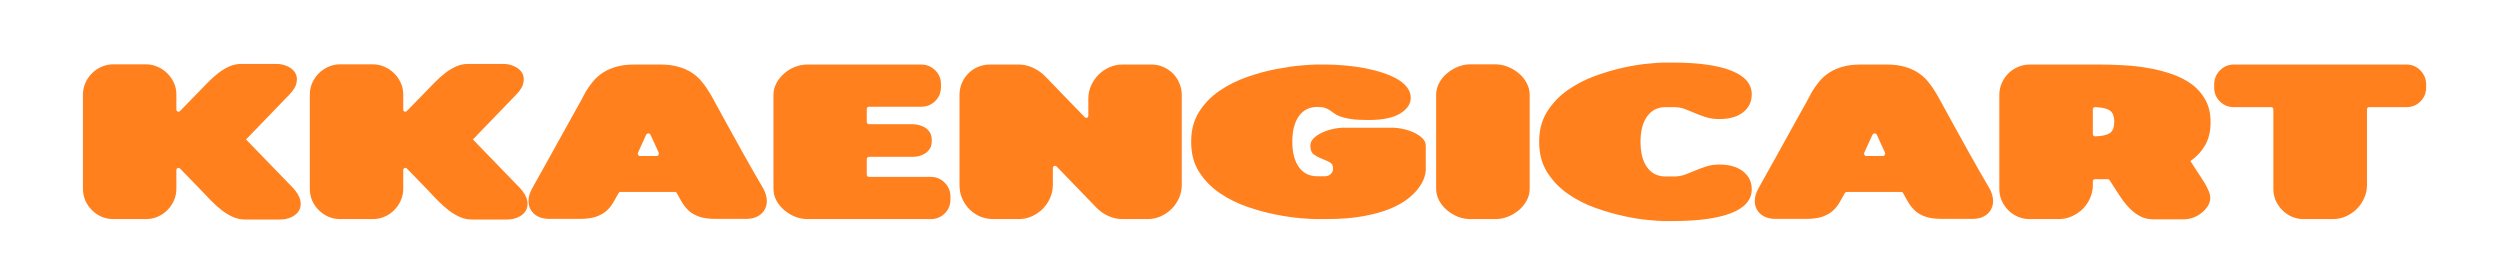
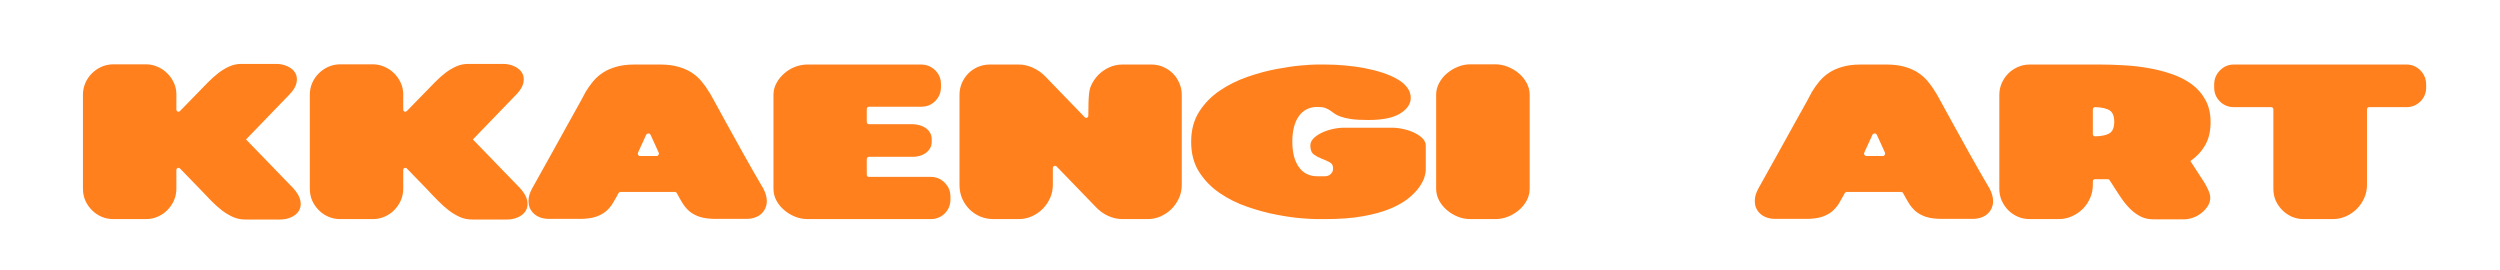
<svg xmlns="http://www.w3.org/2000/svg" version="1.0" preserveAspectRatio="xMidYMid meet" height="54" viewBox="0 0 375 40.5" zoomAndPan="magnify" width="500">
  <path fill-rule="nonzero" fill-opacity="1" d="M 17.012 32.863 C 16.371 32.863 15.777 32.746 15.223 32.508 C 14.672 32.262 14.195 31.934 13.785 31.52 C 13.375 31.109 13.047 30.633 12.797 30.086 C 12.559 29.527 12.441 28.934 12.441 28.293 L 12.441 14.219 C 12.441 13.602 12.559 13.016 12.797 12.457 C 13.047 11.895 13.375 11.41 13.785 11.008 C 14.195 10.598 14.672 10.266 15.223 10.02 C 15.777 9.773 16.371 9.648 17.012 9.648 L 21.891 9.648 C 22.508 9.648 23.094 9.773 23.648 10.02 C 24.211 10.266 24.699 10.598 25.098 11.008 C 25.508 11.41 25.84 11.883 26.086 12.426 C 26.336 12.965 26.457 13.539 26.457 14.156 L 26.457 16.41 C 26.457 16.562 26.52 16.672 26.645 16.734 C 26.773 16.789 26.898 16.758 27.012 16.641 L 29.438 14.156 C 30.031 13.539 30.602 12.953 31.148 12.398 C 31.707 11.832 32.25 11.344 32.785 10.93 C 33.328 10.523 33.875 10.199 34.422 9.957 C 34.977 9.711 35.57 9.586 36.211 9.586 L 41.445 9.586 C 42.062 9.586 42.625 9.711 43.141 9.957 C 43.668 10.199 44.047 10.523 44.285 10.93 C 44.531 11.344 44.598 11.832 44.484 12.398 C 44.383 12.953 44.031 13.539 43.438 14.156 L 36.906 20.918 L 43.992 28.234 C 44.586 28.891 44.941 29.512 45.055 30.086 C 45.168 30.664 45.102 31.16 44.855 31.582 C 44.617 31.996 44.238 32.324 43.715 32.57 C 43.195 32.809 42.633 32.926 42.016 32.926 L 36.785 32.926 C 36.145 32.926 35.547 32.809 34.992 32.57 C 34.438 32.324 33.887 32 33.34 31.598 C 32.805 31.188 32.262 30.703 31.707 30.145 C 31.156 29.59 30.586 28.996 29.992 28.355 L 27.012 25.285 C 26.898 25.172 26.773 25.145 26.645 25.207 C 26.52 25.262 26.457 25.363 26.457 25.516 L 26.457 28.293 C 26.457 28.934 26.336 29.527 26.086 30.086 C 25.84 30.633 25.508 31.109 25.098 31.52 C 24.699 31.934 24.211 32.262 23.648 32.508 C 23.094 32.746 22.508 32.863 21.891 32.863 Z M 17.012 32.863" fill="#ff801c" />
  <path fill-rule="nonzero" fill-opacity="1" d="M 51.039 32.863 C 50.398 32.863 49.805 32.746 49.25 32.508 C 48.699 32.262 48.223 31.934 47.812 31.52 C 47.402 31.109 47.074 30.633 46.824 30.086 C 46.586 29.527 46.473 28.934 46.473 28.293 L 46.473 14.219 C 46.473 13.602 46.586 13.016 46.824 12.457 C 47.074 11.895 47.402 11.41 47.812 11.008 C 48.223 10.598 48.699 10.266 49.25 10.02 C 49.805 9.773 50.398 9.648 51.039 9.648 L 55.918 9.648 C 56.535 9.648 57.121 9.773 57.676 10.02 C 58.238 10.266 58.727 10.598 59.129 11.008 C 59.535 11.41 59.867 11.883 60.113 12.426 C 60.363 12.965 60.484 13.539 60.484 14.156 L 60.484 16.41 C 60.484 16.562 60.547 16.672 60.672 16.734 C 60.801 16.789 60.926 16.758 61.039 16.641 L 63.465 14.156 C 64.059 13.539 64.629 12.953 65.176 12.398 C 65.734 11.832 66.277 11.344 66.812 10.93 C 67.359 10.523 67.902 10.199 68.449 9.957 C 69.004 9.711 69.598 9.586 70.238 9.586 L 75.473 9.586 C 76.09 9.586 76.652 9.711 77.172 9.957 C 77.695 10.199 78.074 10.523 78.312 10.93 C 78.559 11.344 78.625 11.832 78.512 12.398 C 78.41 12.953 78.059 13.539 77.465 14.156 L 70.934 20.918 L 78.02 28.234 C 78.613 28.891 78.969 29.512 79.082 30.086 C 79.195 30.664 79.129 31.16 78.883 31.582 C 78.645 31.996 78.266 32.324 77.742 32.57 C 77.223 32.809 76.66 32.926 76.043 32.926 L 70.812 32.926 C 70.172 32.926 69.578 32.809 69.02 32.57 C 68.465 32.324 67.914 32 67.367 31.598 C 66.832 31.188 66.289 30.703 65.734 30.145 C 65.184 29.59 64.613 28.996 64.02 28.355 L 61.039 25.285 C 60.926 25.172 60.801 25.145 60.672 25.207 C 60.547 25.262 60.484 25.363 60.484 25.516 L 60.484 28.293 C 60.484 28.934 60.363 29.527 60.113 30.086 C 59.867 30.633 59.535 31.109 59.129 31.52 C 58.727 31.934 58.238 32.262 57.676 32.508 C 57.121 32.746 56.535 32.863 55.918 32.863 Z M 51.039 32.863" fill="#ff801c" />
  <path fill-rule="nonzero" fill-opacity="1" d="M 114.5 28.293 C 114.656 28.582 114.777 28.879 114.871 29.191 C 114.973 29.5 115.023 29.828 115.023 30.176 C 115.023 30.508 114.965 30.824 114.84 31.133 C 114.723 31.441 114.539 31.727 114.285 31.984 C 114.039 32.242 113.715 32.445 113.312 32.602 C 112.91 32.754 112.449 32.832 111.922 32.832 L 107.355 32.832 C 106.375 32.832 105.57 32.73 104.945 32.523 C 104.316 32.309 103.793 32.023 103.371 31.66 C 102.961 31.289 102.617 30.871 102.34 30.41 C 102.059 29.945 101.785 29.465 101.52 28.957 C 101.457 28.848 101.352 28.789 101.195 28.789 L 93.109 28.789 C 92.953 28.789 92.848 28.848 92.785 28.957 C 92.516 29.465 92.242 29.945 91.965 30.41 C 91.695 30.871 91.352 31.289 90.934 31.66 C 90.508 32.023 89.984 32.309 89.359 32.523 C 88.73 32.73 87.926 32.832 86.949 32.832 L 82.383 32.832 C 81.855 32.832 81.395 32.754 80.992 32.602 C 80.598 32.445 80.273 32.242 80.02 31.984 C 79.762 31.727 79.574 31.441 79.449 31.133 C 79.332 30.824 79.277 30.508 79.277 30.176 C 79.277 29.828 79.324 29.5 79.418 29.191 C 79.52 28.879 79.648 28.582 79.805 28.293 C 80.801 26.527 81.773 24.781 82.723 23.062 C 83.668 21.344 84.52 19.805 85.281 18.445 C 86.043 17.09 86.656 15.988 87.121 15.145 C 87.582 14.293 87.82 13.84 87.844 13.785 C 88.184 13.223 88.559 12.691 88.973 12.195 C 89.391 11.695 89.883 11.262 90.438 10.898 C 91 10.527 91.664 10.234 92.43 10.02 C 93.188 9.797 94.102 9.68 95.16 9.68 L 99.035 9.68 C 100.094 9.68 101.004 9.797 101.766 10.02 C 102.527 10.234 103.191 10.527 103.758 10.898 C 104.32 11.262 104.812 11.695 105.223 12.195 C 105.645 12.691 106.02 13.223 106.352 13.785 C 106.383 13.785 106.629 14.215 107.094 15.066 C 107.555 15.922 108.164 17.039 108.93 18.418 C 109.688 19.797 110.555 21.355 111.523 23.094 C 112.488 24.82 113.48 26.559 114.5 28.293 Z M 98.512 23.402 C 98.621 23.402 98.711 23.348 98.773 23.23 C 98.844 23.121 98.855 23.008 98.805 22.891 L 97.586 20.223 C 97.523 20.09 97.414 20.02 97.262 20.02 C 97.105 20.02 96.988 20.09 96.922 20.223 L 95.703 22.891 C 95.648 23.008 95.656 23.121 95.719 23.23 C 95.785 23.348 95.879 23.402 95.996 23.402 Z M 98.512 23.402" fill="#ff801c" />
  <path fill-rule="nonzero" fill-opacity="1" d="M 142.566 29.945 C 142.566 30.348 142.492 30.727 142.348 31.074 C 142.203 31.422 141.996 31.73 141.73 32 C 141.473 32.27 141.16 32.477 140.789 32.633 C 140.426 32.785 140.055 32.863 139.664 32.863 L 121.156 32.863 C 120.508 32.863 119.879 32.746 119.273 32.508 C 118.664 32.262 118.121 31.934 117.637 31.52 C 117.152 31.109 116.762 30.633 116.465 30.086 C 116.164 29.527 116.02 28.934 116.02 28.293 L 116.02 14.219 C 116.02 13.602 116.164 13.023 116.465 12.473 C 116.762 11.918 117.148 11.438 117.625 11.023 C 118.094 10.602 118.633 10.273 119.242 10.035 C 119.848 9.801 120.473 9.68 121.109 9.68 L 138.168 9.68 C 138.977 9.68 139.68 9.965 140.266 10.527 C 140.852 11.098 141.145 11.789 141.145 12.598 L 141.145 13.059 C 141.145 13.887 140.855 14.586 140.281 15.16 C 139.715 15.727 139.02 16.008 138.195 16.008 L 130.387 16.008 C 130.141 16.008 130.016 16.133 130.016 16.379 L 130.016 18.262 C 130.016 18.508 130.141 18.633 130.387 18.633 L 136.918 18.633 C 137.227 18.633 137.551 18.68 137.887 18.77 C 138.227 18.855 138.535 18.988 138.816 19.172 C 139.094 19.359 139.316 19.598 139.492 19.883 C 139.668 20.172 139.758 20.516 139.758 20.918 L 139.758 21.242 C 139.758 21.641 139.668 21.988 139.492 22.273 C 139.316 22.551 139.094 22.793 138.816 22.984 C 138.535 23.172 138.227 23.309 137.887 23.402 C 137.551 23.488 137.227 23.523 136.918 23.523 L 130.387 23.523 C 130.141 23.523 130.016 23.648 130.016 23.895 L 130.016 26.18 C 130.016 26.418 130.141 26.535 130.387 26.535 L 139.617 26.535 C 140.438 26.535 141.133 26.824 141.699 27.398 C 142.277 27.977 142.566 28.672 142.566 29.484 Z M 142.566 29.945" fill="#ff801c" />
-   <path fill-rule="nonzero" fill-opacity="1" d="M 152.832 9.68 C 153.562 9.68 154.27 9.848 154.961 10.176 C 155.66 10.496 156.262 10.914 156.77 11.441 L 162.695 17.566 C 162.805 17.684 162.926 17.715 163.051 17.66 C 163.18 17.598 163.25 17.488 163.25 17.336 L 163.25 14.82 C 163.25 14.109 163.391 13.445 163.668 12.828 C 163.945 12.211 164.316 11.672 164.777 11.207 C 165.242 10.746 165.781 10.375 166.398 10.098 C 167.016 9.82 167.68 9.68 168.391 9.68 L 172.727 9.68 C 173.344 9.68 173.922 9.801 174.473 10.035 C 175.027 10.273 175.508 10.598 175.922 11.008 C 176.332 11.41 176.656 11.895 176.895 12.457 C 177.141 13.016 177.266 13.602 177.266 14.219 L 177.266 27.738 C 177.266 28.441 177.125 29.098 176.848 29.715 C 176.57 30.332 176.199 30.871 175.738 31.336 C 175.273 31.797 174.734 32.168 174.117 32.445 C 173.5 32.723 172.836 32.863 172.125 32.863 L 168.359 32.863 C 167.625 32.863 166.91 32.703 166.215 32.383 C 165.523 32.066 164.926 31.641 164.422 31.102 L 158.496 24.977 C 158.379 24.875 158.258 24.848 158.125 24.898 C 157.992 24.953 157.926 25.062 157.926 25.223 L 157.926 27.738 C 157.926 28.441 157.785 29.098 157.508 29.715 C 157.23 30.332 156.859 30.871 156.398 31.336 C 155.934 31.797 155.395 32.168 154.777 32.445 C 154.16 32.723 153.5 32.863 152.801 32.863 L 149.02 32.863 C 148.309 32.863 147.645 32.734 147.027 32.477 C 146.41 32.211 145.871 31.844 145.406 31.383 C 144.945 30.91 144.578 30.363 144.312 29.746 C 144.055 29.129 143.926 28.473 143.926 27.77 L 143.926 14.219 C 143.926 13.602 144.043 13.016 144.281 12.457 C 144.527 11.895 144.852 11.41 145.254 11.008 C 145.664 10.598 146.148 10.273 146.703 10.035 C 147.262 9.801 147.848 9.68 148.465 9.68 Z M 152.832 9.68" fill="#ff801c" />
+   <path fill-rule="nonzero" fill-opacity="1" d="M 152.832 9.68 C 153.562 9.68 154.27 9.848 154.961 10.176 C 155.66 10.496 156.262 10.914 156.77 11.441 L 162.695 17.566 C 162.805 17.684 162.926 17.715 163.051 17.66 C 163.18 17.598 163.25 17.488 163.25 17.336 C 163.25 14.109 163.391 13.445 163.668 12.828 C 163.945 12.211 164.316 11.672 164.777 11.207 C 165.242 10.746 165.781 10.375 166.398 10.098 C 167.016 9.82 167.68 9.68 168.391 9.68 L 172.727 9.68 C 173.344 9.68 173.922 9.801 174.473 10.035 C 175.027 10.273 175.508 10.598 175.922 11.008 C 176.332 11.41 176.656 11.895 176.895 12.457 C 177.141 13.016 177.266 13.602 177.266 14.219 L 177.266 27.738 C 177.266 28.441 177.125 29.098 176.848 29.715 C 176.57 30.332 176.199 30.871 175.738 31.336 C 175.273 31.797 174.734 32.168 174.117 32.445 C 173.5 32.723 172.836 32.863 172.125 32.863 L 168.359 32.863 C 167.625 32.863 166.91 32.703 166.215 32.383 C 165.523 32.066 164.926 31.641 164.422 31.102 L 158.496 24.977 C 158.379 24.875 158.258 24.848 158.125 24.898 C 157.992 24.953 157.926 25.062 157.926 25.223 L 157.926 27.738 C 157.926 28.441 157.785 29.098 157.508 29.715 C 157.23 30.332 156.859 30.871 156.398 31.336 C 155.934 31.797 155.395 32.168 154.777 32.445 C 154.16 32.723 153.5 32.863 152.801 32.863 L 149.02 32.863 C 148.309 32.863 147.645 32.734 147.027 32.477 C 146.41 32.211 145.871 31.844 145.406 31.383 C 144.945 30.91 144.578 30.363 144.312 29.746 C 144.055 29.129 143.926 28.473 143.926 27.77 L 143.926 14.219 C 143.926 13.602 144.043 13.016 144.281 12.457 C 144.527 11.895 144.852 11.41 145.254 11.008 C 145.664 10.598 146.148 10.273 146.703 10.035 C 147.262 9.801 147.848 9.68 148.465 9.68 Z M 152.832 9.68" fill="#ff801c" />
  <path fill-rule="nonzero" fill-opacity="1" d="M 213.867 25.547 C 213.867 25.793 213.793 26.148 213.652 26.613 C 213.504 27.074 213.238 27.582 212.848 28.125 C 212.465 28.66 211.926 29.211 211.227 29.777 C 210.535 30.332 209.637 30.84 208.527 31.305 C 207.414 31.766 206.062 32.145 204.469 32.43 C 202.883 32.719 201.004 32.863 198.832 32.863 L 197.445 32.863 C 197.031 32.863 196.273 32.824 195.176 32.738 C 194.082 32.648 192.844 32.469 191.457 32.199 C 190.066 31.934 188.621 31.543 187.117 31.027 C 185.613 30.512 184.238 29.828 182.98 28.973 C 181.723 28.121 180.691 27.066 179.879 25.809 C 179.078 24.555 178.676 23.055 178.676 21.301 L 178.676 21.242 C 178.676 19.504 179.078 18.008 179.879 16.75 C 180.691 15.484 181.723 14.43 182.98 13.586 C 184.238 12.734 185.613 12.051 187.117 11.531 C 188.621 11.008 190.066 10.617 191.457 10.359 C 192.844 10.094 194.082 9.91 195.176 9.82 C 196.273 9.727 197.031 9.68 197.445 9.68 L 198.832 9.68 C 199.789 9.68 200.766 9.727 201.766 9.82 C 202.773 9.91 203.746 10.047 204.684 10.219 C 205.617 10.398 206.508 10.621 207.352 10.898 C 208.207 11.176 208.945 11.496 209.574 11.855 C 210.211 12.219 210.711 12.641 211.074 13.121 C 211.434 13.598 211.613 14.117 211.613 14.68 C 211.613 15.59 211.082 16.371 210.023 17.027 C 208.973 17.676 207.387 18 205.27 18 C 204.18 18 203.309 17.953 202.66 17.859 C 202.012 17.762 201.488 17.637 201.086 17.488 C 200.695 17.348 200.383 17.191 200.16 17.027 C 199.945 16.863 199.73 16.711 199.512 16.562 C 199.305 16.422 199.066 16.297 198.789 16.195 C 198.508 16.094 198.117 16.039 197.613 16.039 C 196.418 16.039 195.492 16.5 194.836 17.414 C 194.176 18.332 193.848 19.605 193.848 21.242 C 193.848 22.875 194.176 24.152 194.836 25.07 C 195.492 25.988 196.418 26.441 197.613 26.441 L 198.832 26.441 C 199.039 26.422 199.227 26.363 199.406 26.273 C 199.535 26.191 199.66 26.07 199.773 25.918 C 199.898 25.762 199.961 25.531 199.961 25.223 C 199.961 24.801 199.781 24.504 199.434 24.328 C 199.086 24.141 198.695 23.969 198.262 23.805 C 197.832 23.641 197.434 23.43 197.074 23.172 C 196.723 22.902 196.551 22.461 196.551 21.844 C 196.551 21.465 196.695 21.113 196.996 20.793 C 197.293 20.477 197.684 20.199 198.168 19.961 C 198.664 19.711 199.211 19.52 199.82 19.375 C 200.426 19.23 201.047 19.156 201.688 19.156 L 208.742 19.156 C 209.359 19.156 209.977 19.23 210.594 19.375 C 211.211 19.52 211.762 19.711 212.246 19.961 C 212.727 20.199 213.117 20.477 213.418 20.793 C 213.715 21.113 213.867 21.465 213.867 21.844 Z M 213.867 25.547" fill="#ff801c" />
  <path fill-rule="nonzero" fill-opacity="1" d="M 229.453 28.293 C 229.453 28.934 229.301 29.527 229.004 30.086 C 228.703 30.633 228.312 31.109 227.832 31.52 C 227.344 31.934 226.797 32.262 226.18 32.508 C 225.562 32.746 224.945 32.863 224.328 32.863 L 220.547 32.863 C 219.906 32.863 219.285 32.746 218.68 32.508 C 218.07 32.262 217.523 31.934 217.043 31.52 C 216.555 31.109 216.168 30.633 215.871 30.086 C 215.57 29.527 215.422 28.934 215.422 28.293 L 215.422 14.219 C 215.422 13.602 215.57 13.016 215.871 12.457 C 216.168 11.895 216.555 11.41 217.043 11.008 C 217.523 10.598 218.07 10.266 218.68 10.02 C 219.285 9.773 219.906 9.648 220.547 9.648 L 224.328 9.648 C 224.945 9.648 225.562 9.773 226.18 10.02 C 226.797 10.266 227.344 10.598 227.832 11.008 C 228.312 11.41 228.703 11.895 229.004 12.457 C 229.301 13.016 229.453 13.602 229.453 14.219 Z M 229.453 28.293" fill="#ff801c" />
-   <path fill-rule="nonzero" fill-opacity="1" d="M 249.52 33.156 C 249.094 33.156 248.348 33.102 247.266 33 C 246.184 32.91 244.953 32.715 243.578 32.414 C 242.195 32.117 240.754 31.703 239.254 31.164 C 237.75 30.621 236.383 29.914 235.148 29.051 C 233.914 28.18 232.887 27.105 232.078 25.84 C 231.273 24.566 230.875 23.055 230.875 21.301 L 230.875 21.242 C 230.875 19.504 231.273 18 232.078 16.734 C 232.887 15.461 233.914 14.387 235.148 13.523 C 236.383 12.652 237.75 11.941 239.254 11.395 C 240.754 10.848 242.195 10.43 243.578 10.129 C 244.953 9.832 246.184 9.633 247.266 9.543 C 248.348 9.441 249.094 9.387 249.52 9.387 L 250.906 9.387 C 254.742 9.387 257.676 9.797 259.707 10.605 C 261.742 11.41 262.762 12.594 262.762 14.156 C 262.762 15.262 262.328 16.156 261.465 16.844 C 260.609 17.52 259.422 17.859 257.898 17.859 C 257.148 17.859 256.484 17.77 255.91 17.582 C 255.328 17.398 254.781 17.195 254.258 16.98 C 253.738 16.758 253.238 16.547 252.746 16.363 C 252.25 16.172 251.695 16.07 251.078 16.07 L 249.844 16.07 C 248.66 16.07 247.73 16.535 247.066 17.461 C 246.406 18.379 246.078 19.648 246.078 21.273 C 246.078 22.906 246.406 24.184 247.066 25.098 C 247.73 26.02 248.66 26.473 249.844 26.473 L 251.078 26.473 C 251.695 26.473 252.25 26.379 252.746 26.195 C 253.238 26.012 253.738 25.809 254.258 25.594 C 254.781 25.371 255.328 25.16 255.91 24.977 C 256.484 24.781 257.148 24.684 257.898 24.684 C 259.422 24.684 260.609 25.031 261.465 25.715 C 262.328 26.395 262.762 27.289 262.762 28.387 C 262.762 29.961 261.742 31.148 259.707 31.953 C 257.676 32.754 254.742 33.156 250.906 33.156 Z M 249.52 33.156" fill="#ff801c" />
  <path fill-rule="nonzero" fill-opacity="1" d="M 298.441 28.293 C 298.598 28.582 298.719 28.879 298.812 29.191 C 298.914 29.5 298.965 29.828 298.965 30.176 C 298.965 30.508 298.906 30.824 298.781 31.133 C 298.664 31.441 298.48 31.727 298.227 31.984 C 297.98 32.242 297.656 32.445 297.254 32.602 C 296.852 32.754 296.391 32.832 295.863 32.832 L 291.297 32.832 C 290.316 32.832 289.512 32.73 288.887 32.523 C 288.258 32.309 287.734 32.023 287.312 31.66 C 286.902 31.289 286.559 30.871 286.281 30.41 C 286 29.945 285.727 29.465 285.461 28.957 C 285.398 28.848 285.293 28.789 285.137 28.789 L 277.051 28.789 C 276.895 28.789 276.789 28.848 276.727 28.957 C 276.457 29.465 276.184 29.945 275.906 30.41 C 275.637 30.871 275.293 31.289 274.875 31.66 C 274.449 32.023 273.926 32.309 273.301 32.523 C 272.672 32.73 271.867 32.832 270.891 32.832 L 266.324 32.832 C 265.797 32.832 265.336 32.754 264.934 32.602 C 264.539 32.445 264.215 32.242 263.961 31.984 C 263.703 31.727 263.512 31.441 263.391 31.133 C 263.273 30.824 263.219 30.508 263.219 30.176 C 263.219 29.828 263.266 29.5 263.359 29.191 C 263.461 28.879 263.59 28.582 263.746 28.293 C 264.742 26.527 265.715 24.781 266.664 23.062 C 267.609 21.344 268.461 19.805 269.223 18.445 C 269.984 17.09 270.598 15.988 271.062 15.145 C 271.523 14.293 271.762 13.84 271.785 13.785 C 272.125 13.223 272.5 12.691 272.914 12.195 C 273.332 11.695 273.824 11.262 274.379 10.898 C 274.941 10.527 275.605 10.234 276.371 10.02 C 277.129 9.797 278.043 9.68 279.102 9.68 L 282.977 9.68 C 284.035 9.68 284.945 9.797 285.707 10.02 C 286.469 10.234 287.133 10.527 287.699 10.898 C 288.262 11.262 288.754 11.695 289.164 12.195 C 289.586 12.691 289.961 13.223 290.293 13.785 C 290.324 13.785 290.57 14.215 291.031 15.066 C 291.496 15.922 292.105 17.039 292.871 18.418 C 293.629 19.797 294.496 21.355 295.461 23.094 C 296.426 24.82 297.422 26.559 298.441 28.293 Z M 282.453 23.402 C 282.562 23.402 282.652 23.348 282.715 23.23 C 282.785 23.121 282.797 23.008 282.746 22.891 L 281.527 20.223 C 281.465 20.09 281.355 20.02 281.203 20.02 C 281.047 20.02 280.93 20.09 280.863 20.223 L 279.641 22.891 C 279.59 23.008 279.598 23.121 279.656 23.23 C 279.727 23.348 279.82 23.402 279.938 23.402 Z M 282.453 23.402" fill="#ff801c" />
  <path fill-rule="nonzero" fill-opacity="1" d="M 315.055 9.68 C 316.133 9.68 317.293 9.719 318.527 9.789 C 319.77 9.852 321.004 9.988 322.23 10.207 C 323.453 10.414 324.629 10.711 325.75 11.102 C 326.867 11.48 327.863 11.988 328.73 12.613 C 329.594 13.242 330.281 14.023 330.797 14.957 C 331.32 15.887 331.586 16.996 331.586 18.293 L 331.586 18.355 C 331.586 19.703 331.309 20.852 330.766 21.797 C 330.219 22.734 329.484 23.52 328.559 24.156 L 330.645 27.367 C 330.891 27.77 331.098 28.18 331.277 28.586 C 331.449 28.988 331.539 29.344 331.539 29.652 C 331.539 30.117 331.406 30.543 331.152 30.934 C 330.906 31.316 330.59 31.656 330.211 31.953 C 329.84 32.254 329.422 32.484 328.961 32.648 C 328.496 32.812 328.055 32.895 327.633 32.895 L 322.973 32.895 C 322.332 32.895 321.754 32.777 321.227 32.539 C 320.711 32.293 320.227 31.969 319.777 31.566 C 319.32 31.156 318.891 30.672 318.48 30.117 C 318.078 29.559 317.68 28.965 317.277 28.324 L 316.441 27.027 C 316.383 26.93 316.281 26.875 316.148 26.875 L 314.297 26.875 C 314.051 26.875 313.926 26.992 313.926 27.23 L 313.926 27.738 C 313.926 28.441 313.789 29.098 313.512 29.715 C 313.242 30.332 312.879 30.871 312.414 31.336 C 311.953 31.797 311.402 32.168 310.777 32.445 C 310.16 32.723 309.5 32.863 308.805 32.863 L 304.465 32.863 C 303.824 32.863 303.23 32.746 302.676 32.508 C 302.121 32.262 301.633 31.934 301.227 31.52 C 300.824 31.109 300.5 30.633 300.254 30.086 C 300.012 29.527 299.898 28.934 299.898 28.293 L 299.898 14.266 C 299.898 13.641 300.012 13.047 300.254 12.488 C 300.5 11.926 300.824 11.441 301.227 11.039 C 301.633 10.629 302.121 10.297 302.676 10.051 C 303.23 9.805 303.824 9.68 304.465 9.68 Z M 313.926 20.082 C 313.926 20.332 314.051 20.453 314.297 20.453 C 315.285 20.422 316.004 20.266 316.457 19.977 C 316.91 19.68 317.137 19.105 317.137 18.262 C 317.137 17.43 316.91 16.863 316.457 16.562 C 316.004 16.266 315.285 16.102 314.297 16.07 C 314.051 16.07 313.926 16.195 313.926 16.441 L 313.926 20.176 Z M 313.926 20.082" fill="#ff801c" />
  <path fill-rule="nonzero" fill-opacity="1" d="M 360.973 9.68 C 361.785 9.68 362.48 9.973 363.059 10.559 C 363.633 11.148 363.922 11.852 363.922 12.676 L 363.922 13.137 C 363.922 13.953 363.633 14.645 363.059 15.223 C 362.48 15.789 361.785 16.07 360.973 16.07 L 355.402 16.07 C 355.164 16.07 355.047 16.195 355.047 16.441 L 355.047 27.738 C 355.047 28.441 354.91 29.098 354.629 29.715 C 354.352 30.332 353.984 30.871 353.52 31.336 C 353.055 31.797 352.516 32.168 351.898 32.445 C 351.281 32.723 350.617 32.863 349.906 32.863 L 345.57 32.863 C 344.93 32.863 344.336 32.746 343.781 32.508 C 343.234 32.262 342.754 31.934 342.344 31.52 C 341.934 31.109 341.605 30.633 341.355 30.086 C 341.117 29.527 341.004 28.934 341.004 28.293 L 341.004 16.441 C 341.004 16.195 340.883 16.07 340.648 16.07 L 335.074 16.07 C 334.262 16.07 333.566 15.789 332.992 15.223 C 332.414 14.645 332.129 13.953 332.129 13.137 L 332.129 12.676 C 332.129 11.852 332.414 11.148 332.992 10.559 C 333.566 9.973 334.262 9.68 335.074 9.68 Z M 360.973 9.68" fill="#ff801c" />
</svg>